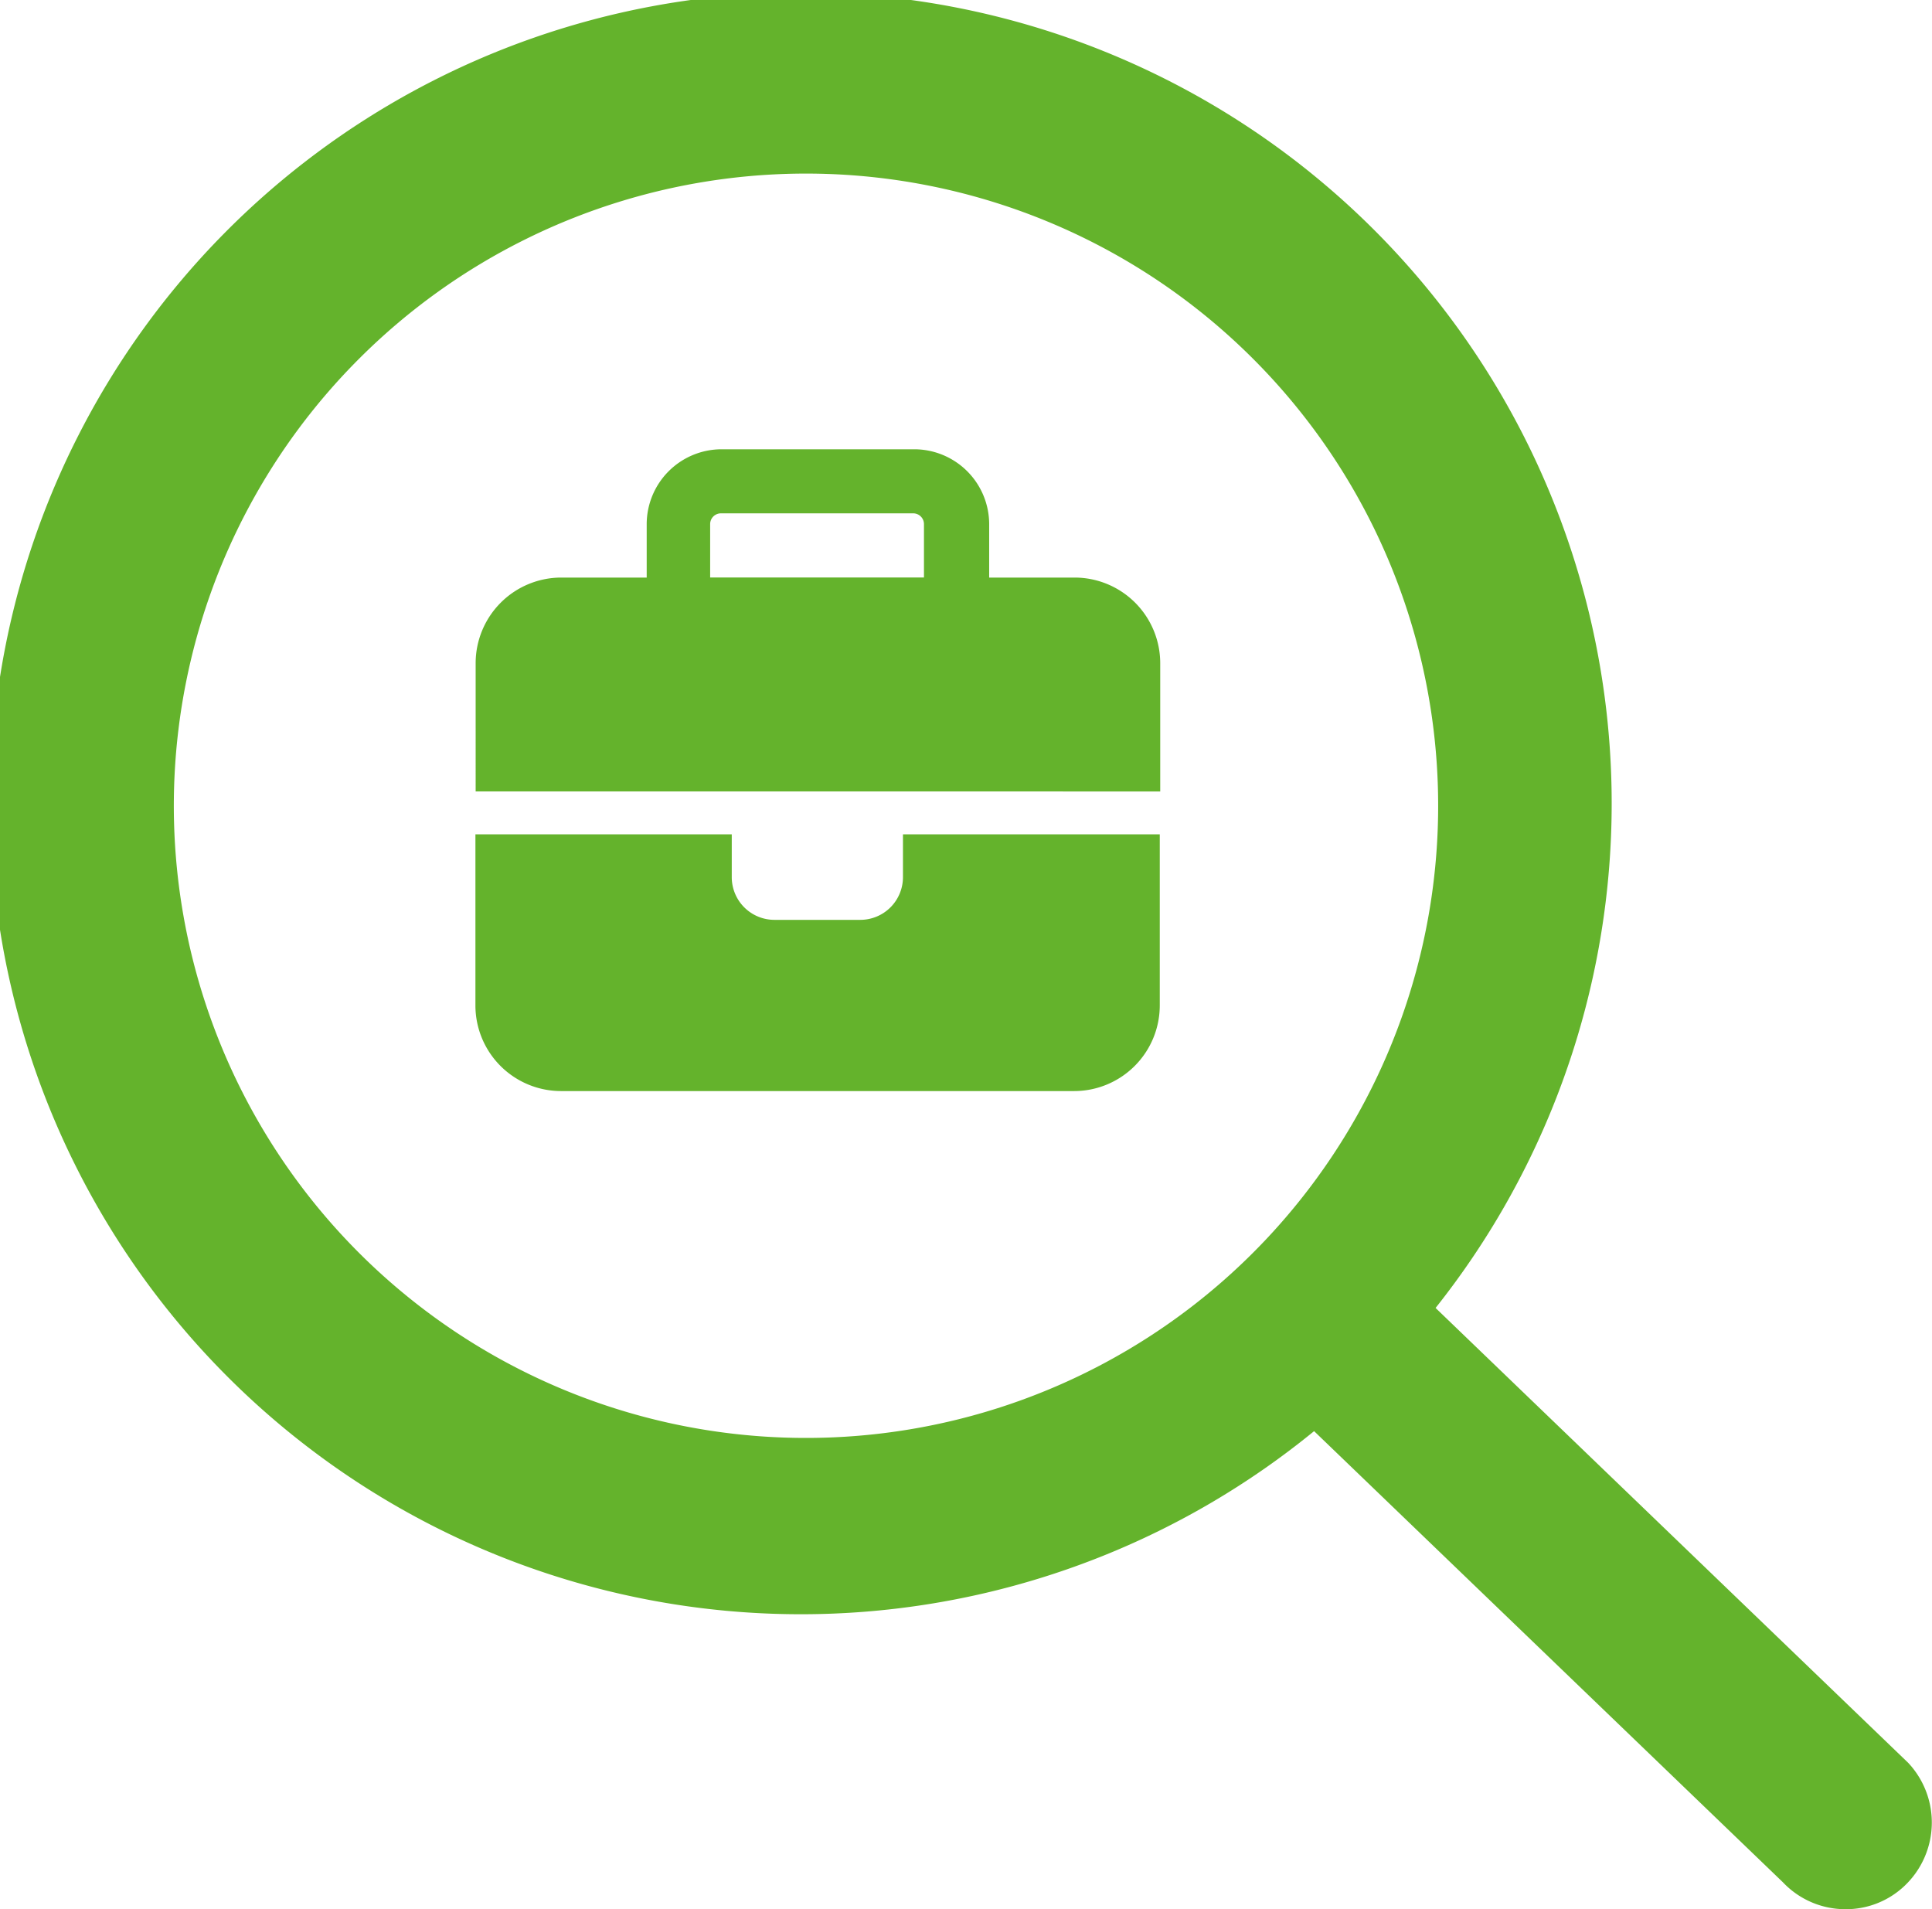
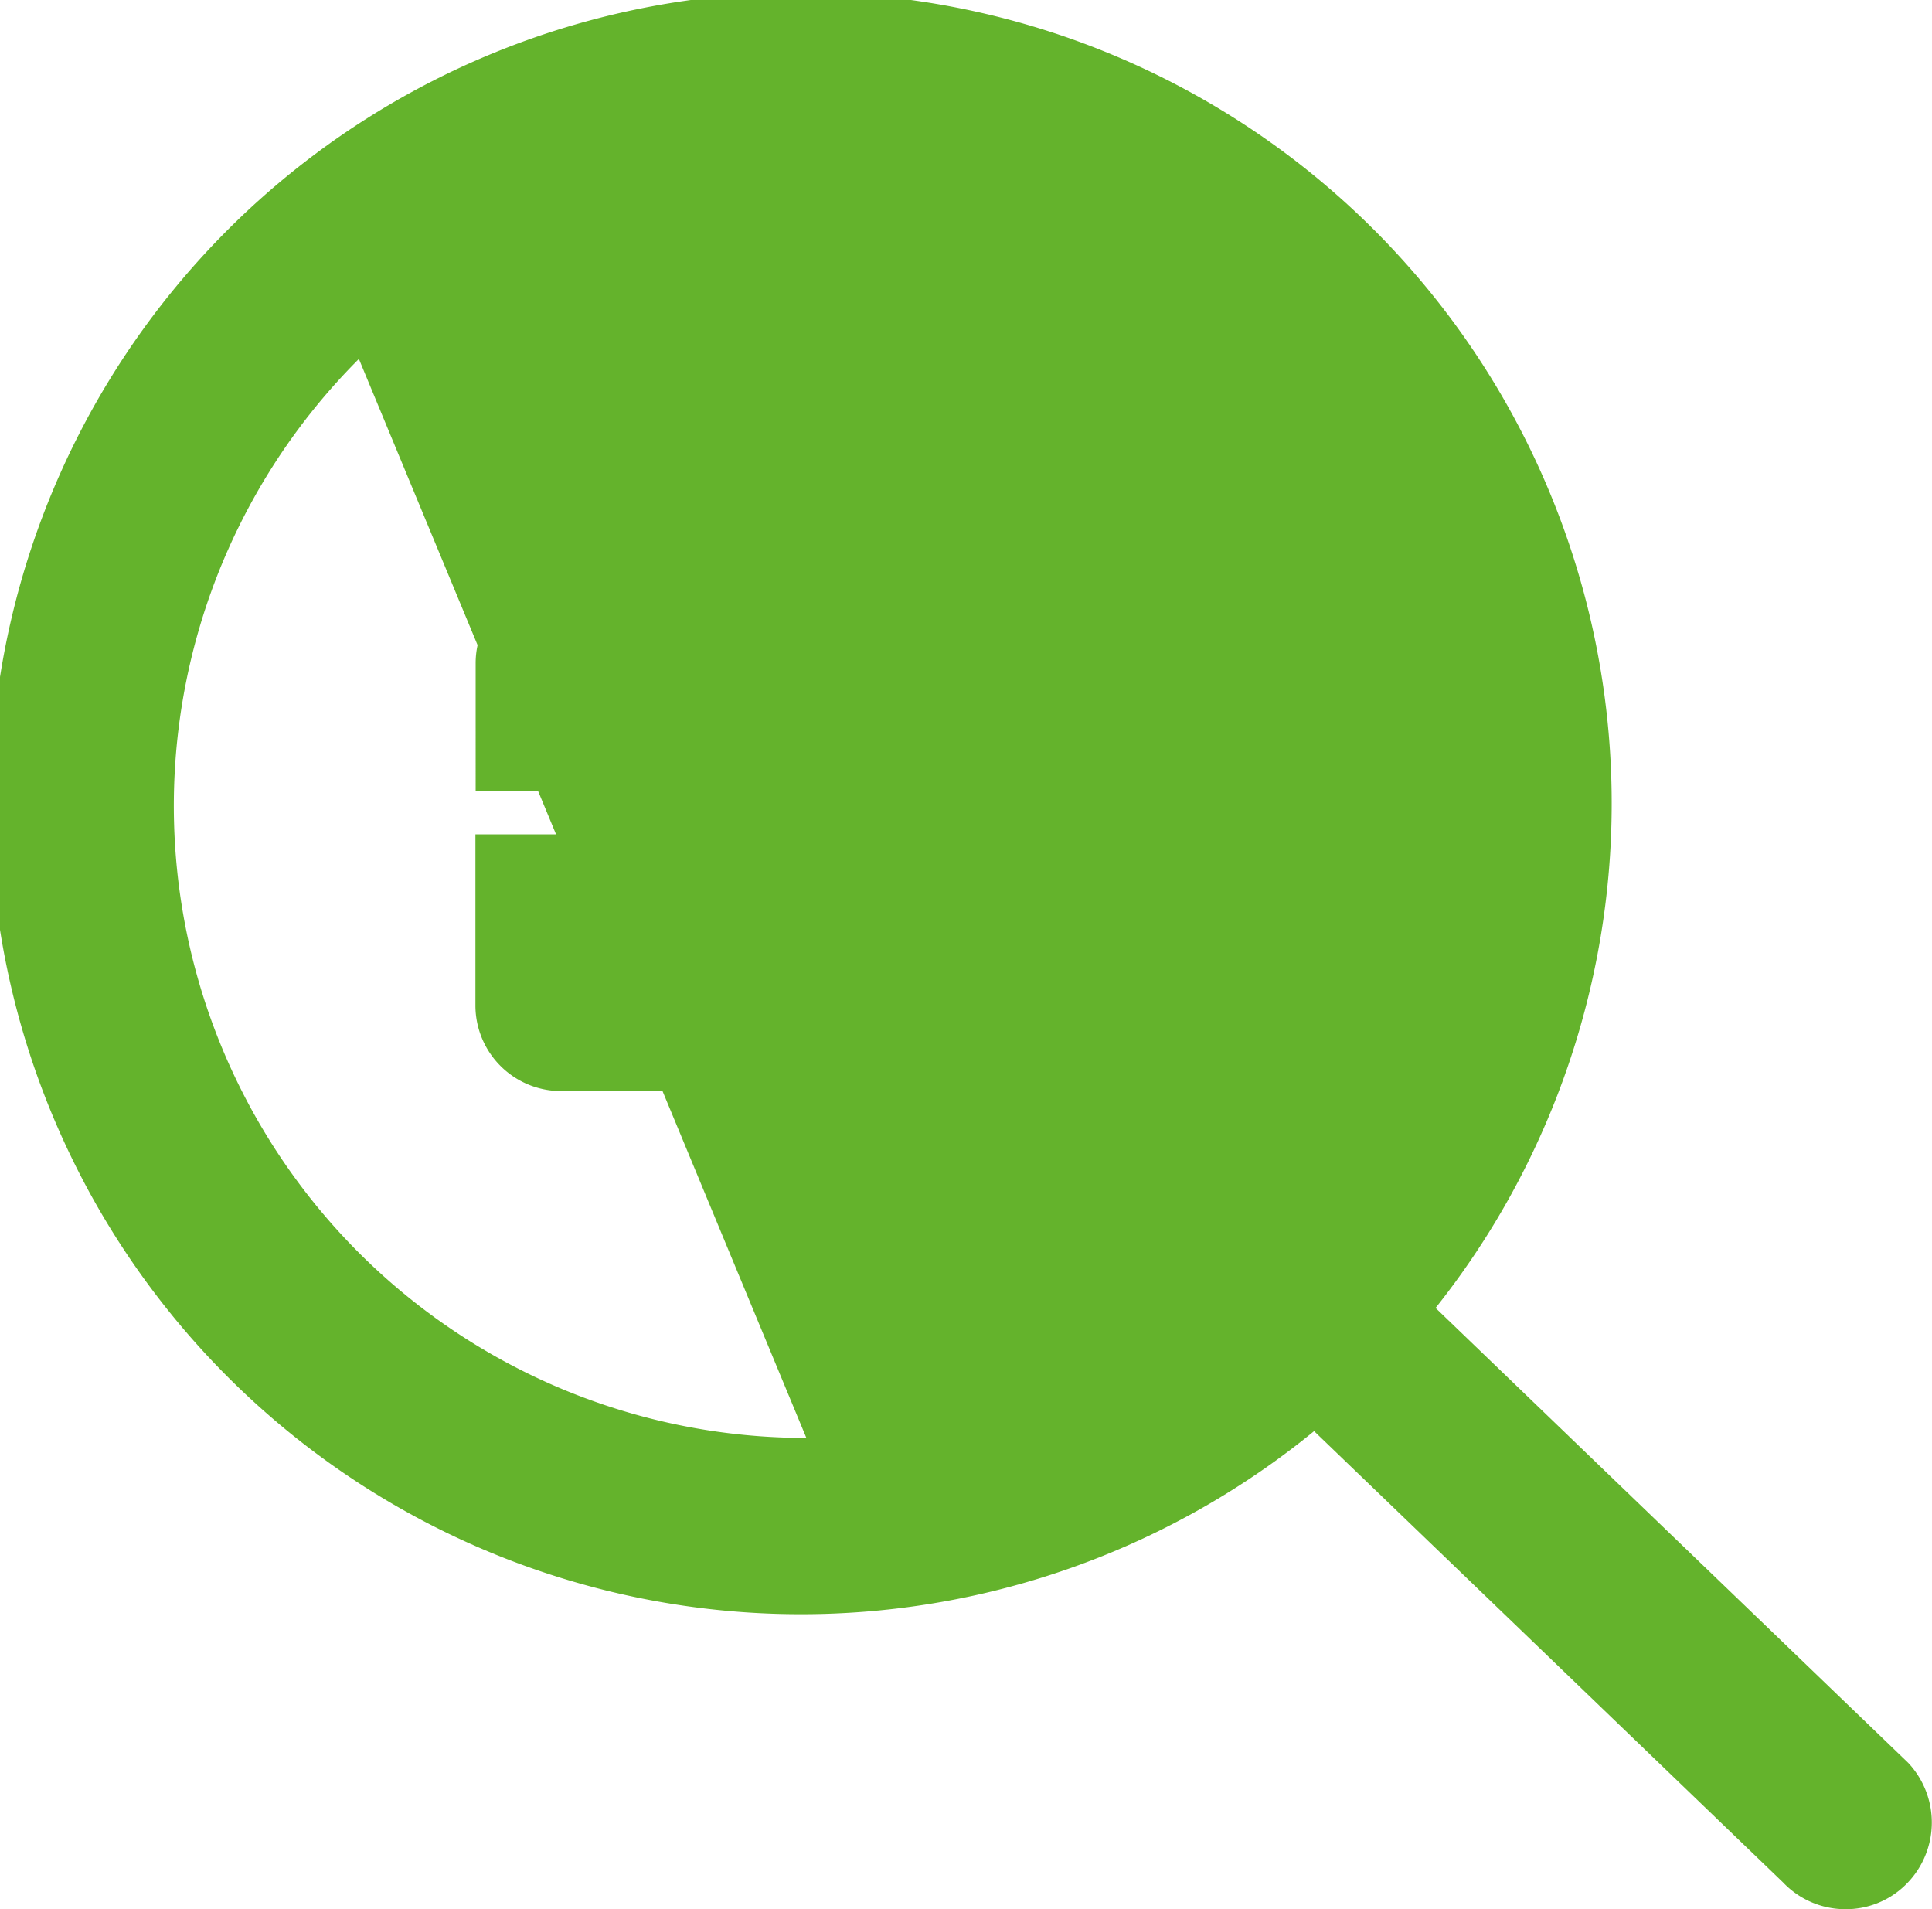
<svg xmlns="http://www.w3.org/2000/svg" id="Gruppe_299" data-name="Gruppe 299" width="25.301" height="25" viewBox="0 0 25.301 25">
-   <path id="Vereinigungsmenge_11" data-name="Vereinigungsmenge 11" d="M23.35,24.649,17.209,18.74A10.618,10.618,0,1,1,18.8,17.127l6.189,5.956a1.142,1.142,0,0,1-.043,1.607,1.113,1.113,0,0,1-.779.31A1.125,1.125,0,0,1,23.35,24.649ZM4.7,4.7a8.277,8.277,0,0,0,5.86,14.129A8.278,8.278,0,1,0,4.7,4.7Zm2.646,9.587a1.122,1.122,0,0,1-1.12-1.122v-2.24H9.583v.559a.559.559,0,0,0,.56.561h1.122a.559.559,0,0,0,.56-.561v-.559h3.363v2.24a1.122,1.122,0,0,1-1.12,1.122Zm4.483-3.924h-5.6V8.683a1.122,1.122,0,0,1,1.12-1.12h1.12v-.7a.982.982,0,0,1,.982-.98h2.521a.982.982,0,0,1,.982.98v.7h1.12a1.122,1.122,0,0,1,1.12,1.12v1.681ZM9.3,6.862v.7h2.8v-.7a.141.141,0,0,0-.14-.14H9.444A.141.141,0,0,0,9.3,6.862Z" fill="#64b32c" />
+   <path id="Vereinigungsmenge_11" data-name="Vereinigungsmenge 11" d="M23.35,24.649,17.209,18.74A10.618,10.618,0,1,1,18.8,17.127l6.189,5.956a1.142,1.142,0,0,1-.043,1.607,1.113,1.113,0,0,1-.779.31A1.125,1.125,0,0,1,23.35,24.649ZM4.7,4.7a8.277,8.277,0,0,0,5.86,14.129Zm2.646,9.587a1.122,1.122,0,0,1-1.12-1.122v-2.24H9.583v.559a.559.559,0,0,0,.56.561h1.122a.559.559,0,0,0,.56-.561v-.559h3.363v2.24a1.122,1.122,0,0,1-1.12,1.122Zm4.483-3.924h-5.6V8.683a1.122,1.122,0,0,1,1.12-1.12h1.12v-.7a.982.982,0,0,1,.982-.98h2.521a.982.982,0,0,1,.982.98v.7h1.12a1.122,1.122,0,0,1,1.12,1.12v1.681ZM9.3,6.862v.7h2.8v-.7a.141.141,0,0,0-.14-.14H9.444A.141.141,0,0,0,9.3,6.862Z" fill="#64b32c" />
</svg>